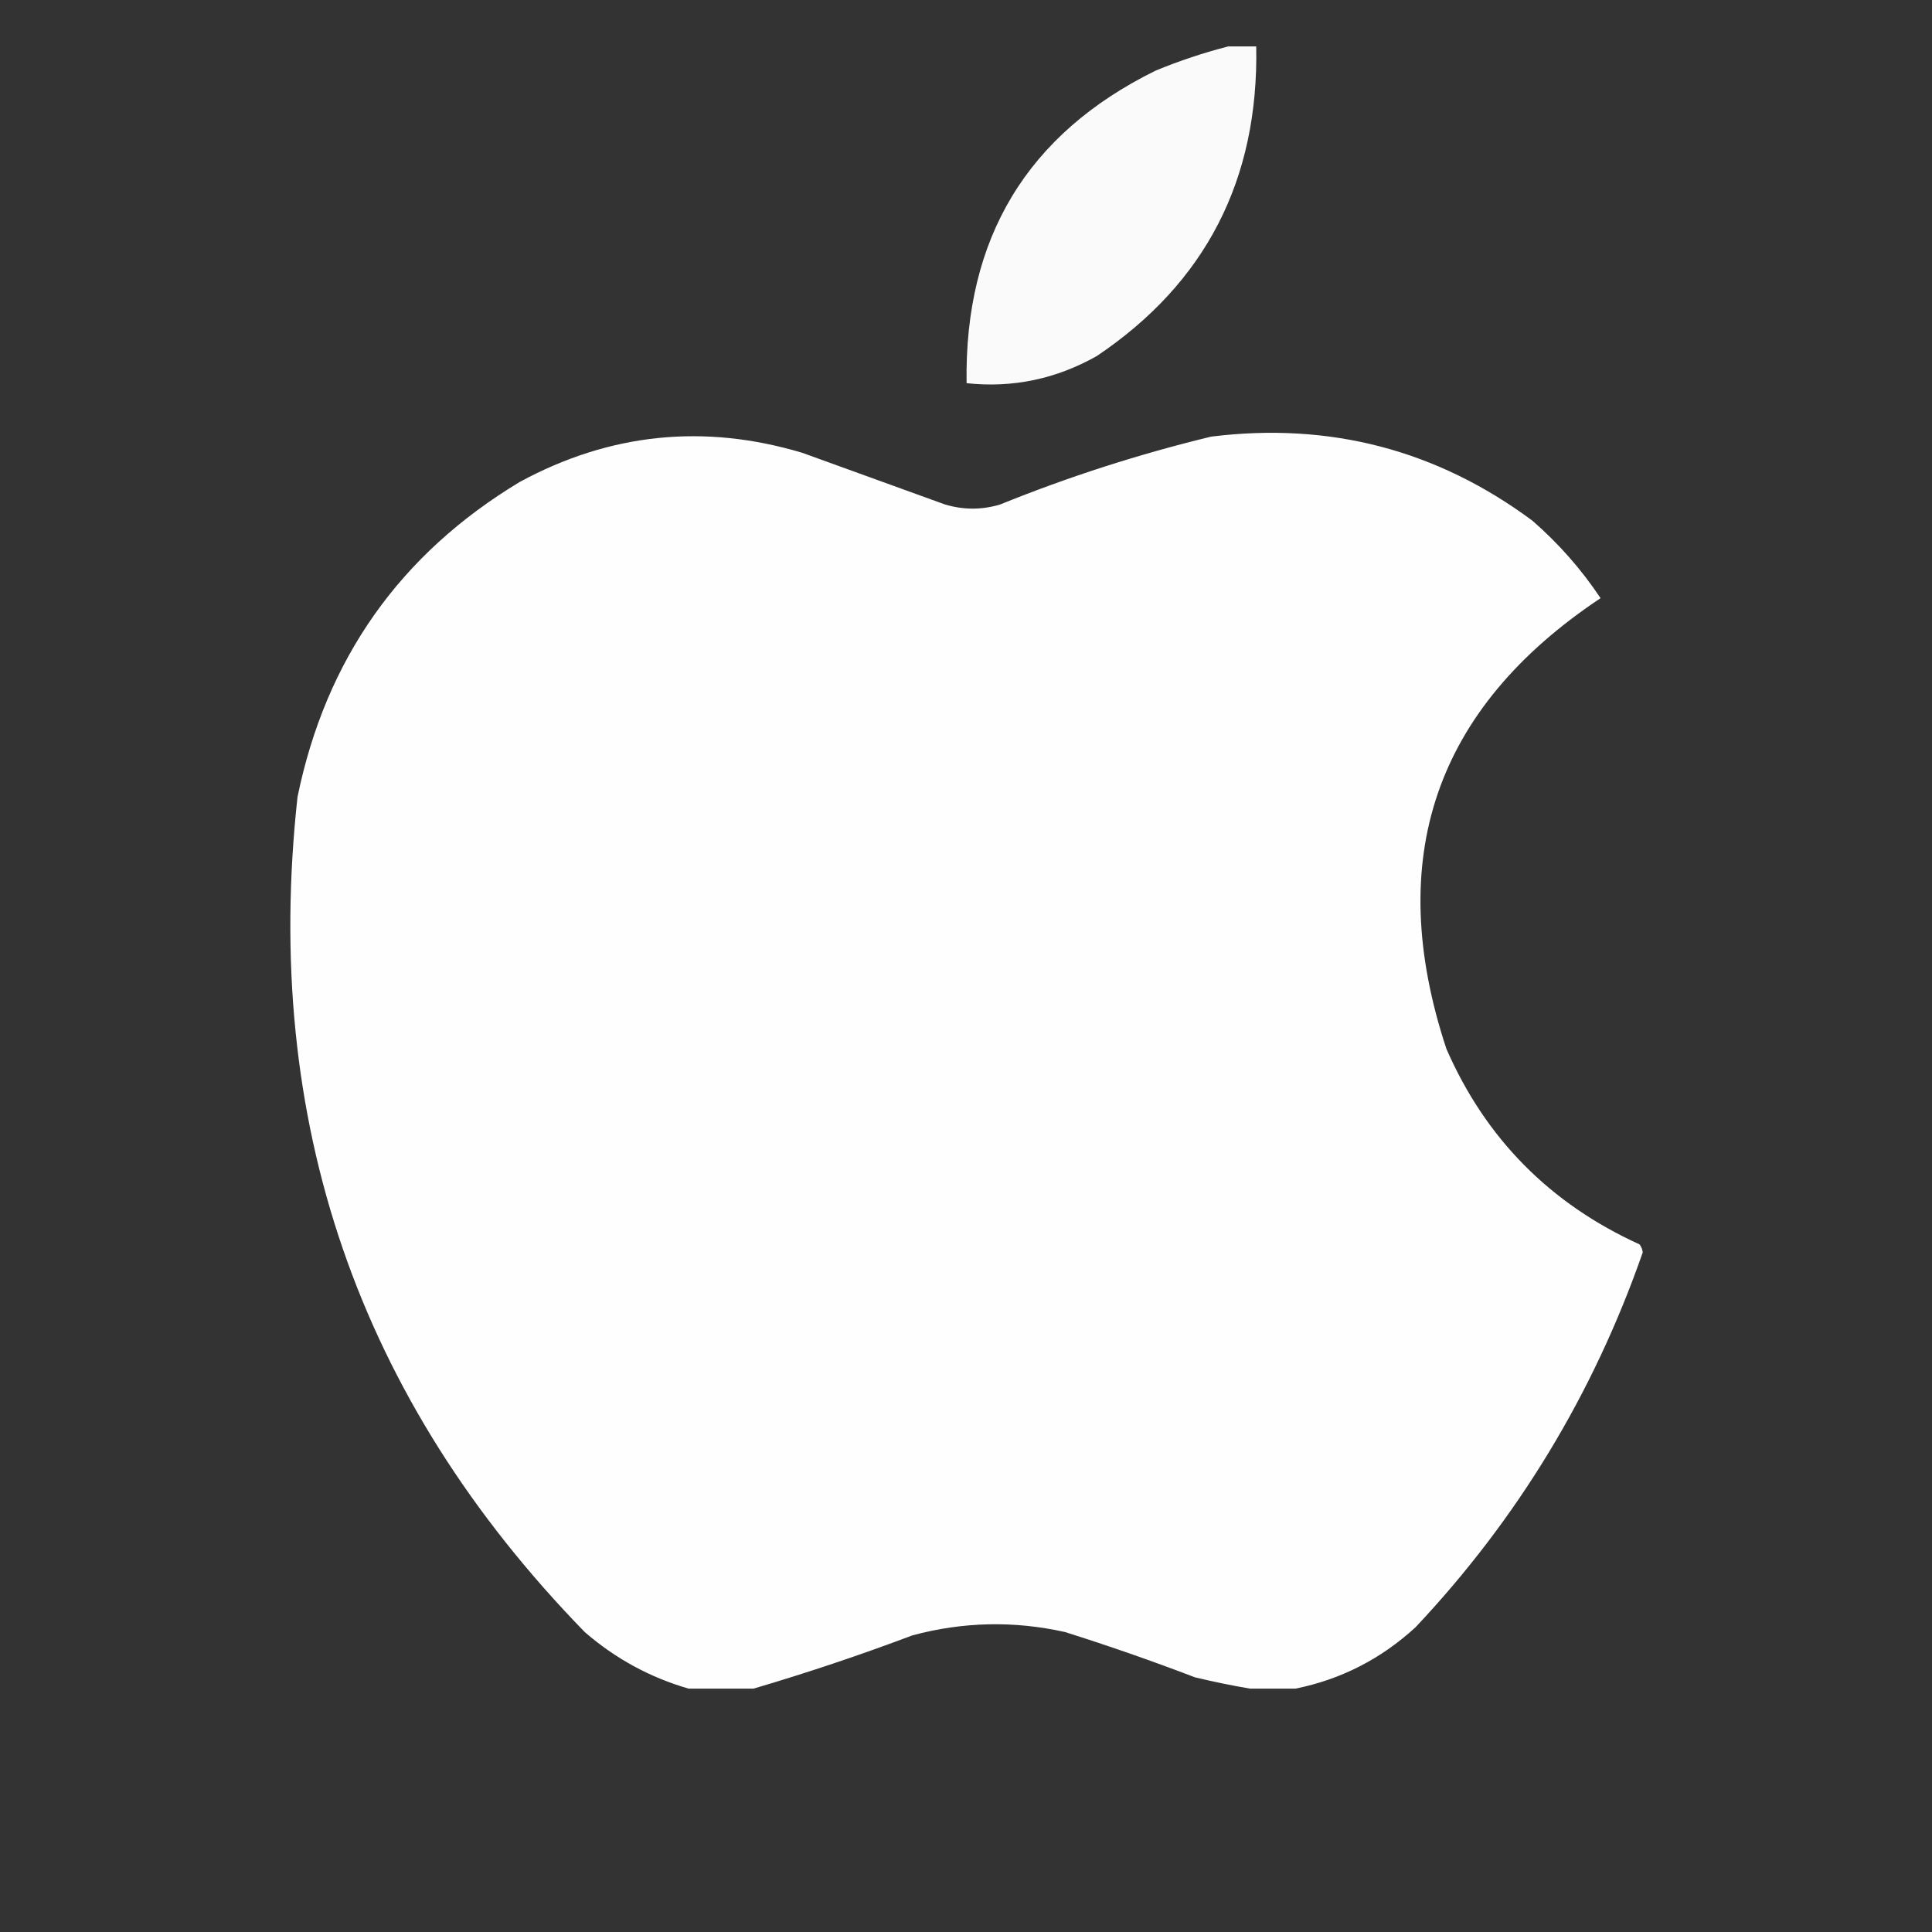
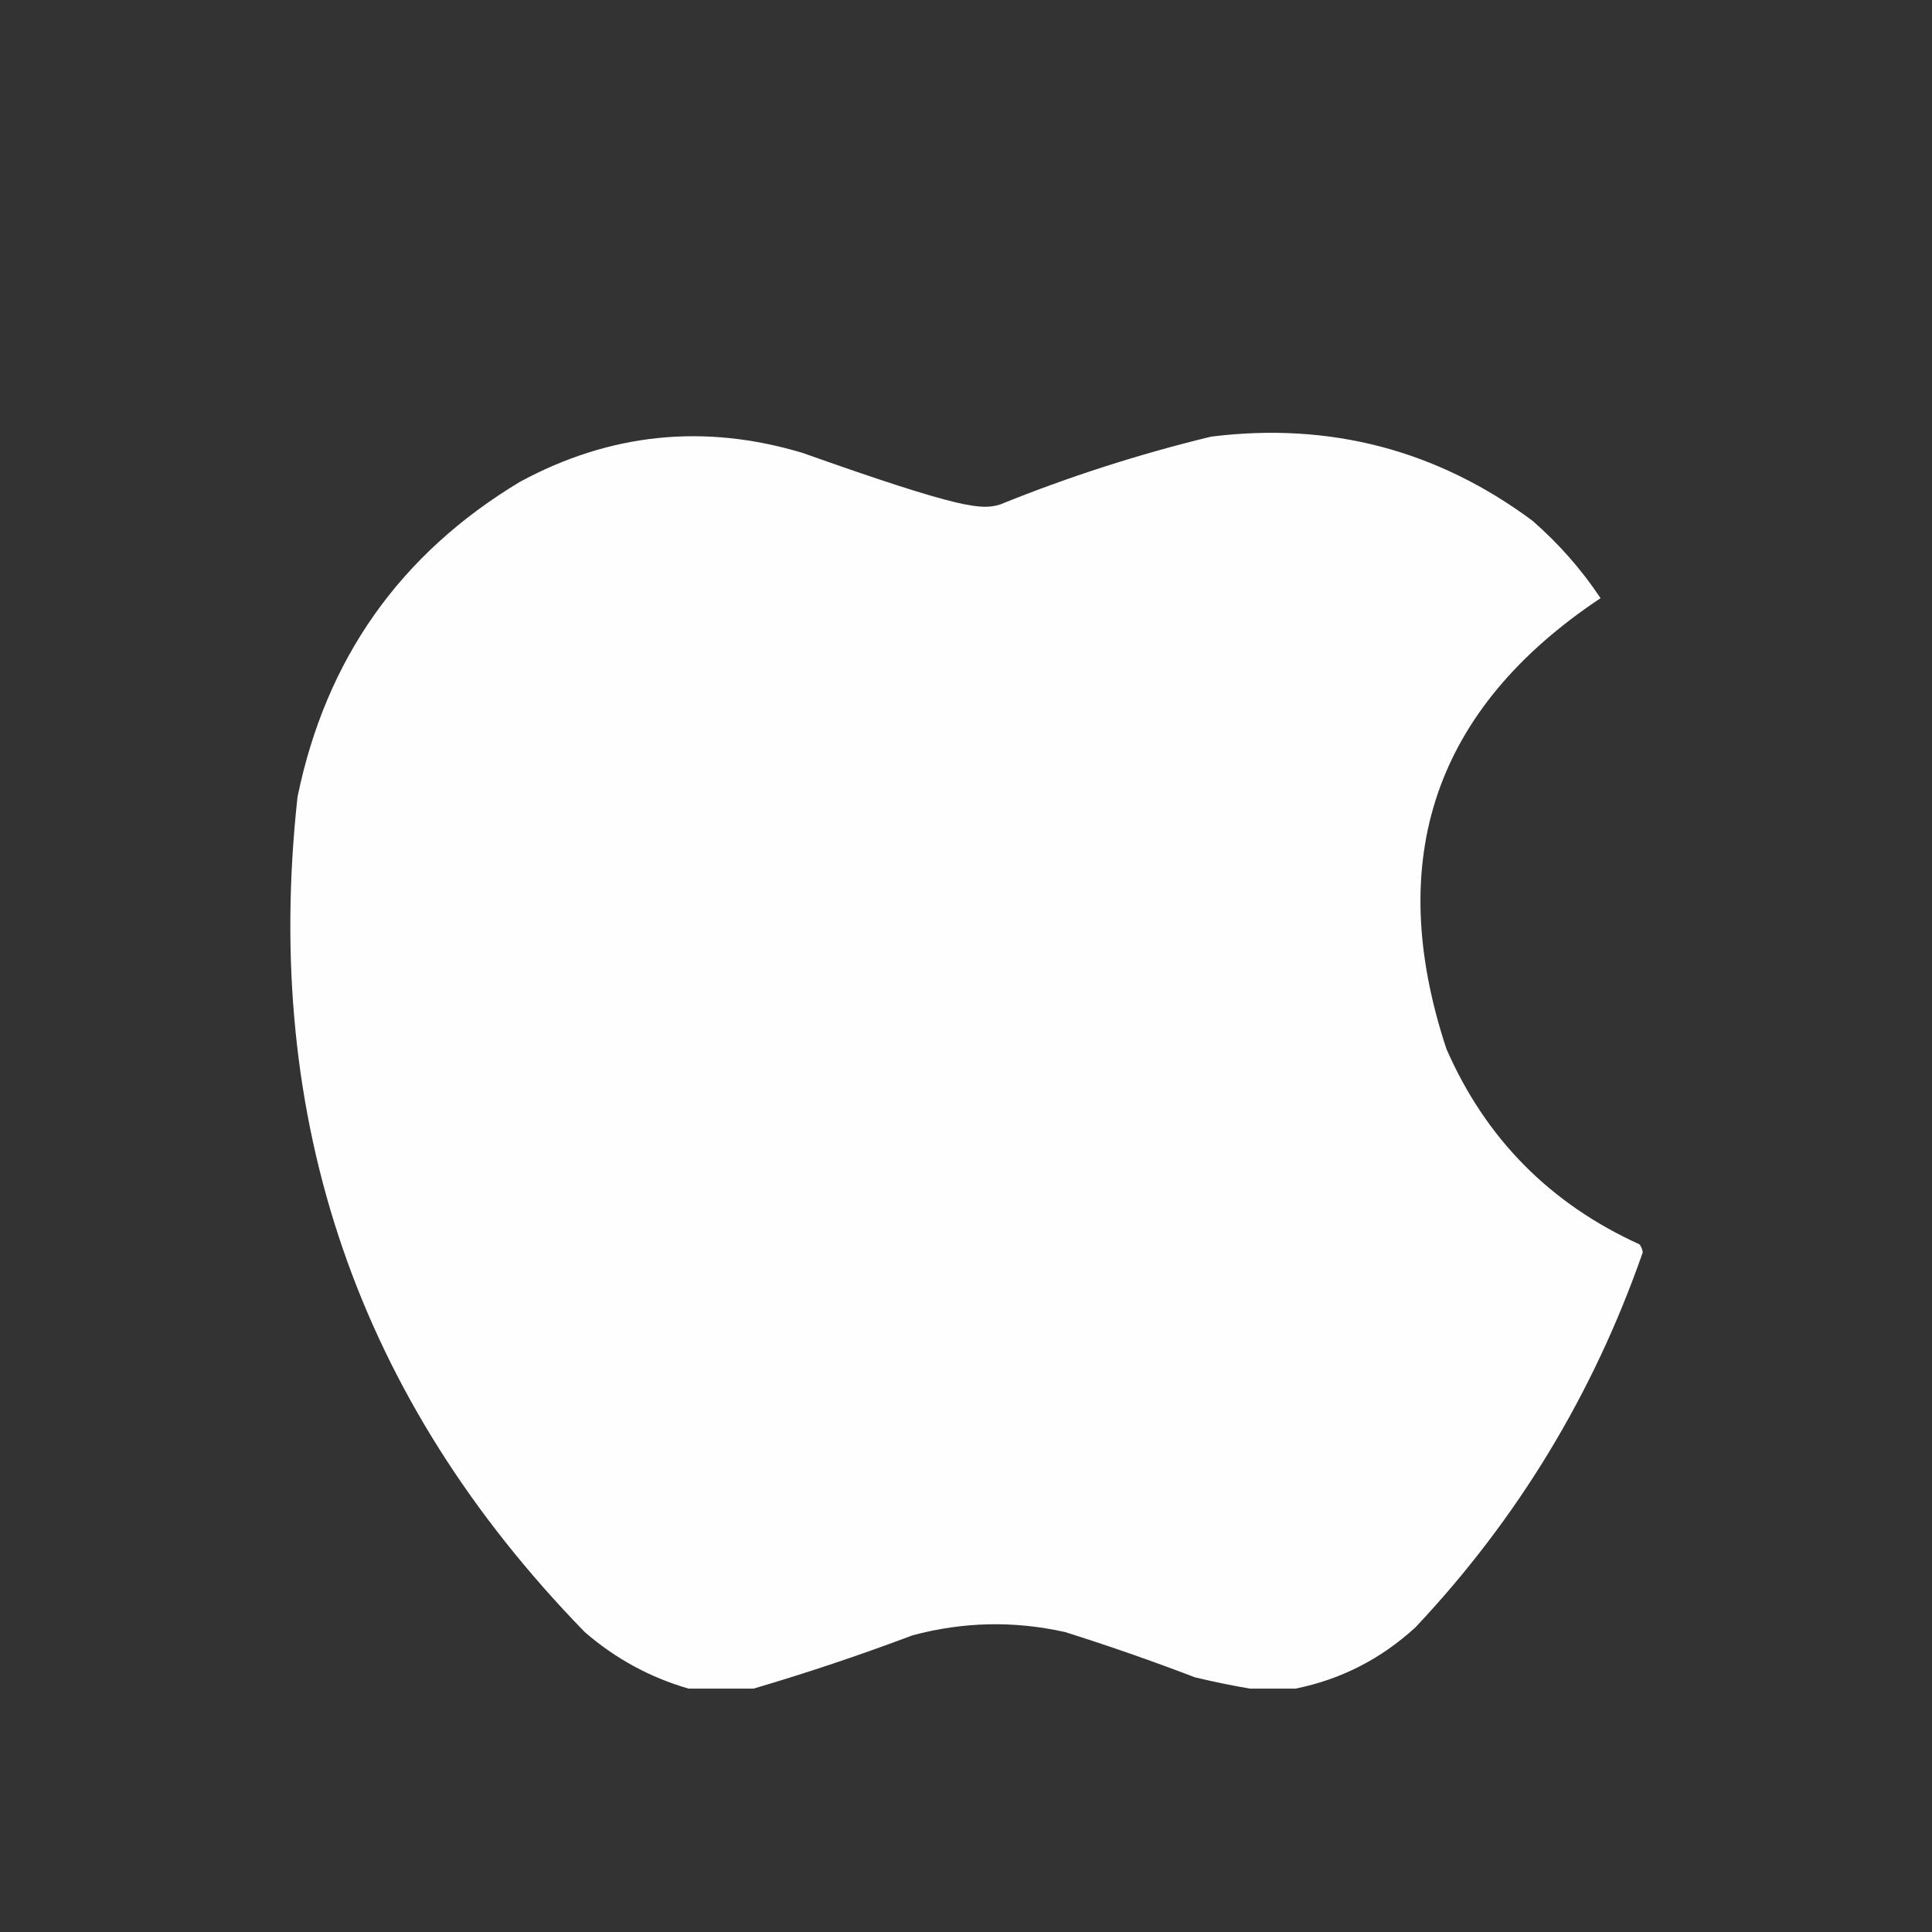
<svg xmlns="http://www.w3.org/2000/svg" width="36" height="36" viewBox="0 0 36 36" fill="none">
  <rect x="0" y="0" width="36" height="36" fill="#333333" stroke="none" />
-   <path opacity="0.973" fill-rule="evenodd" clip-rule="evenodd" d="M22.887 0.865C23.061 0.865 23.234 0.865 23.408 0.865C23.455 3.349 22.464 5.273 20.436 6.635C19.675 7.064 18.867 7.232 18.011 7.14C17.968 4.436 19.141 2.495 21.531 1.317C21.978 1.132 22.43 0.982 22.887 0.865Z" fill="white" />
-   <path opacity="0.994" fill-rule="evenodd" clip-rule="evenodd" d="M24.14 31.465C23.857 31.465 23.575 31.465 23.293 31.465C22.956 31.408 22.614 31.338 22.265 31.254C21.467 30.949 20.661 30.668 19.846 30.411C18.894 30.198 17.946 30.219 17.004 30.472C16.021 30.842 15.033 31.173 14.041 31.465C13.637 31.465 13.234 31.465 12.831 31.465C12.112 31.257 11.467 30.906 10.896 30.411C6.667 26.069 4.883 20.881 5.544 14.849C6.071 12.281 7.452 10.324 9.687 8.979C11.365 8.07 13.119 7.89 14.948 8.437C15.835 8.758 16.722 9.079 17.608 9.4C17.953 9.503 18.296 9.503 18.637 9.4C19.916 8.882 21.226 8.461 22.567 8.136C24.78 7.861 26.776 8.383 28.554 9.702C29.045 10.13 29.468 10.611 29.824 11.146C26.737 13.201 25.78 16.001 26.952 19.545C27.682 21.215 28.882 22.429 30.55 23.187C30.584 23.231 30.604 23.281 30.61 23.337C29.691 25.971 28.28 28.299 26.377 30.321C25.732 30.913 24.986 31.294 24.14 31.465Z" fill="white" />
+   <path opacity="0.994" fill-rule="evenodd" clip-rule="evenodd" d="M24.14 31.465C23.857 31.465 23.575 31.465 23.293 31.465C22.956 31.408 22.614 31.338 22.265 31.254C21.467 30.949 20.661 30.668 19.846 30.411C18.894 30.198 17.946 30.219 17.004 30.472C16.021 30.842 15.033 31.173 14.041 31.465C13.637 31.465 13.234 31.465 12.831 31.465C12.112 31.257 11.467 30.906 10.896 30.411C6.667 26.069 4.883 20.881 5.544 14.849C6.071 12.281 7.452 10.324 9.687 8.979C11.365 8.07 13.119 7.89 14.948 8.437C17.953 9.503 18.296 9.503 18.637 9.4C19.916 8.882 21.226 8.461 22.567 8.136C24.78 7.861 26.776 8.383 28.554 9.702C29.045 10.13 29.468 10.611 29.824 11.146C26.737 13.201 25.78 16.001 26.952 19.545C27.682 21.215 28.882 22.429 30.55 23.187C30.584 23.231 30.604 23.281 30.61 23.337C29.691 25.971 28.28 28.299 26.377 30.321C25.732 30.913 24.986 31.294 24.14 31.465Z" fill="white" />
</svg>